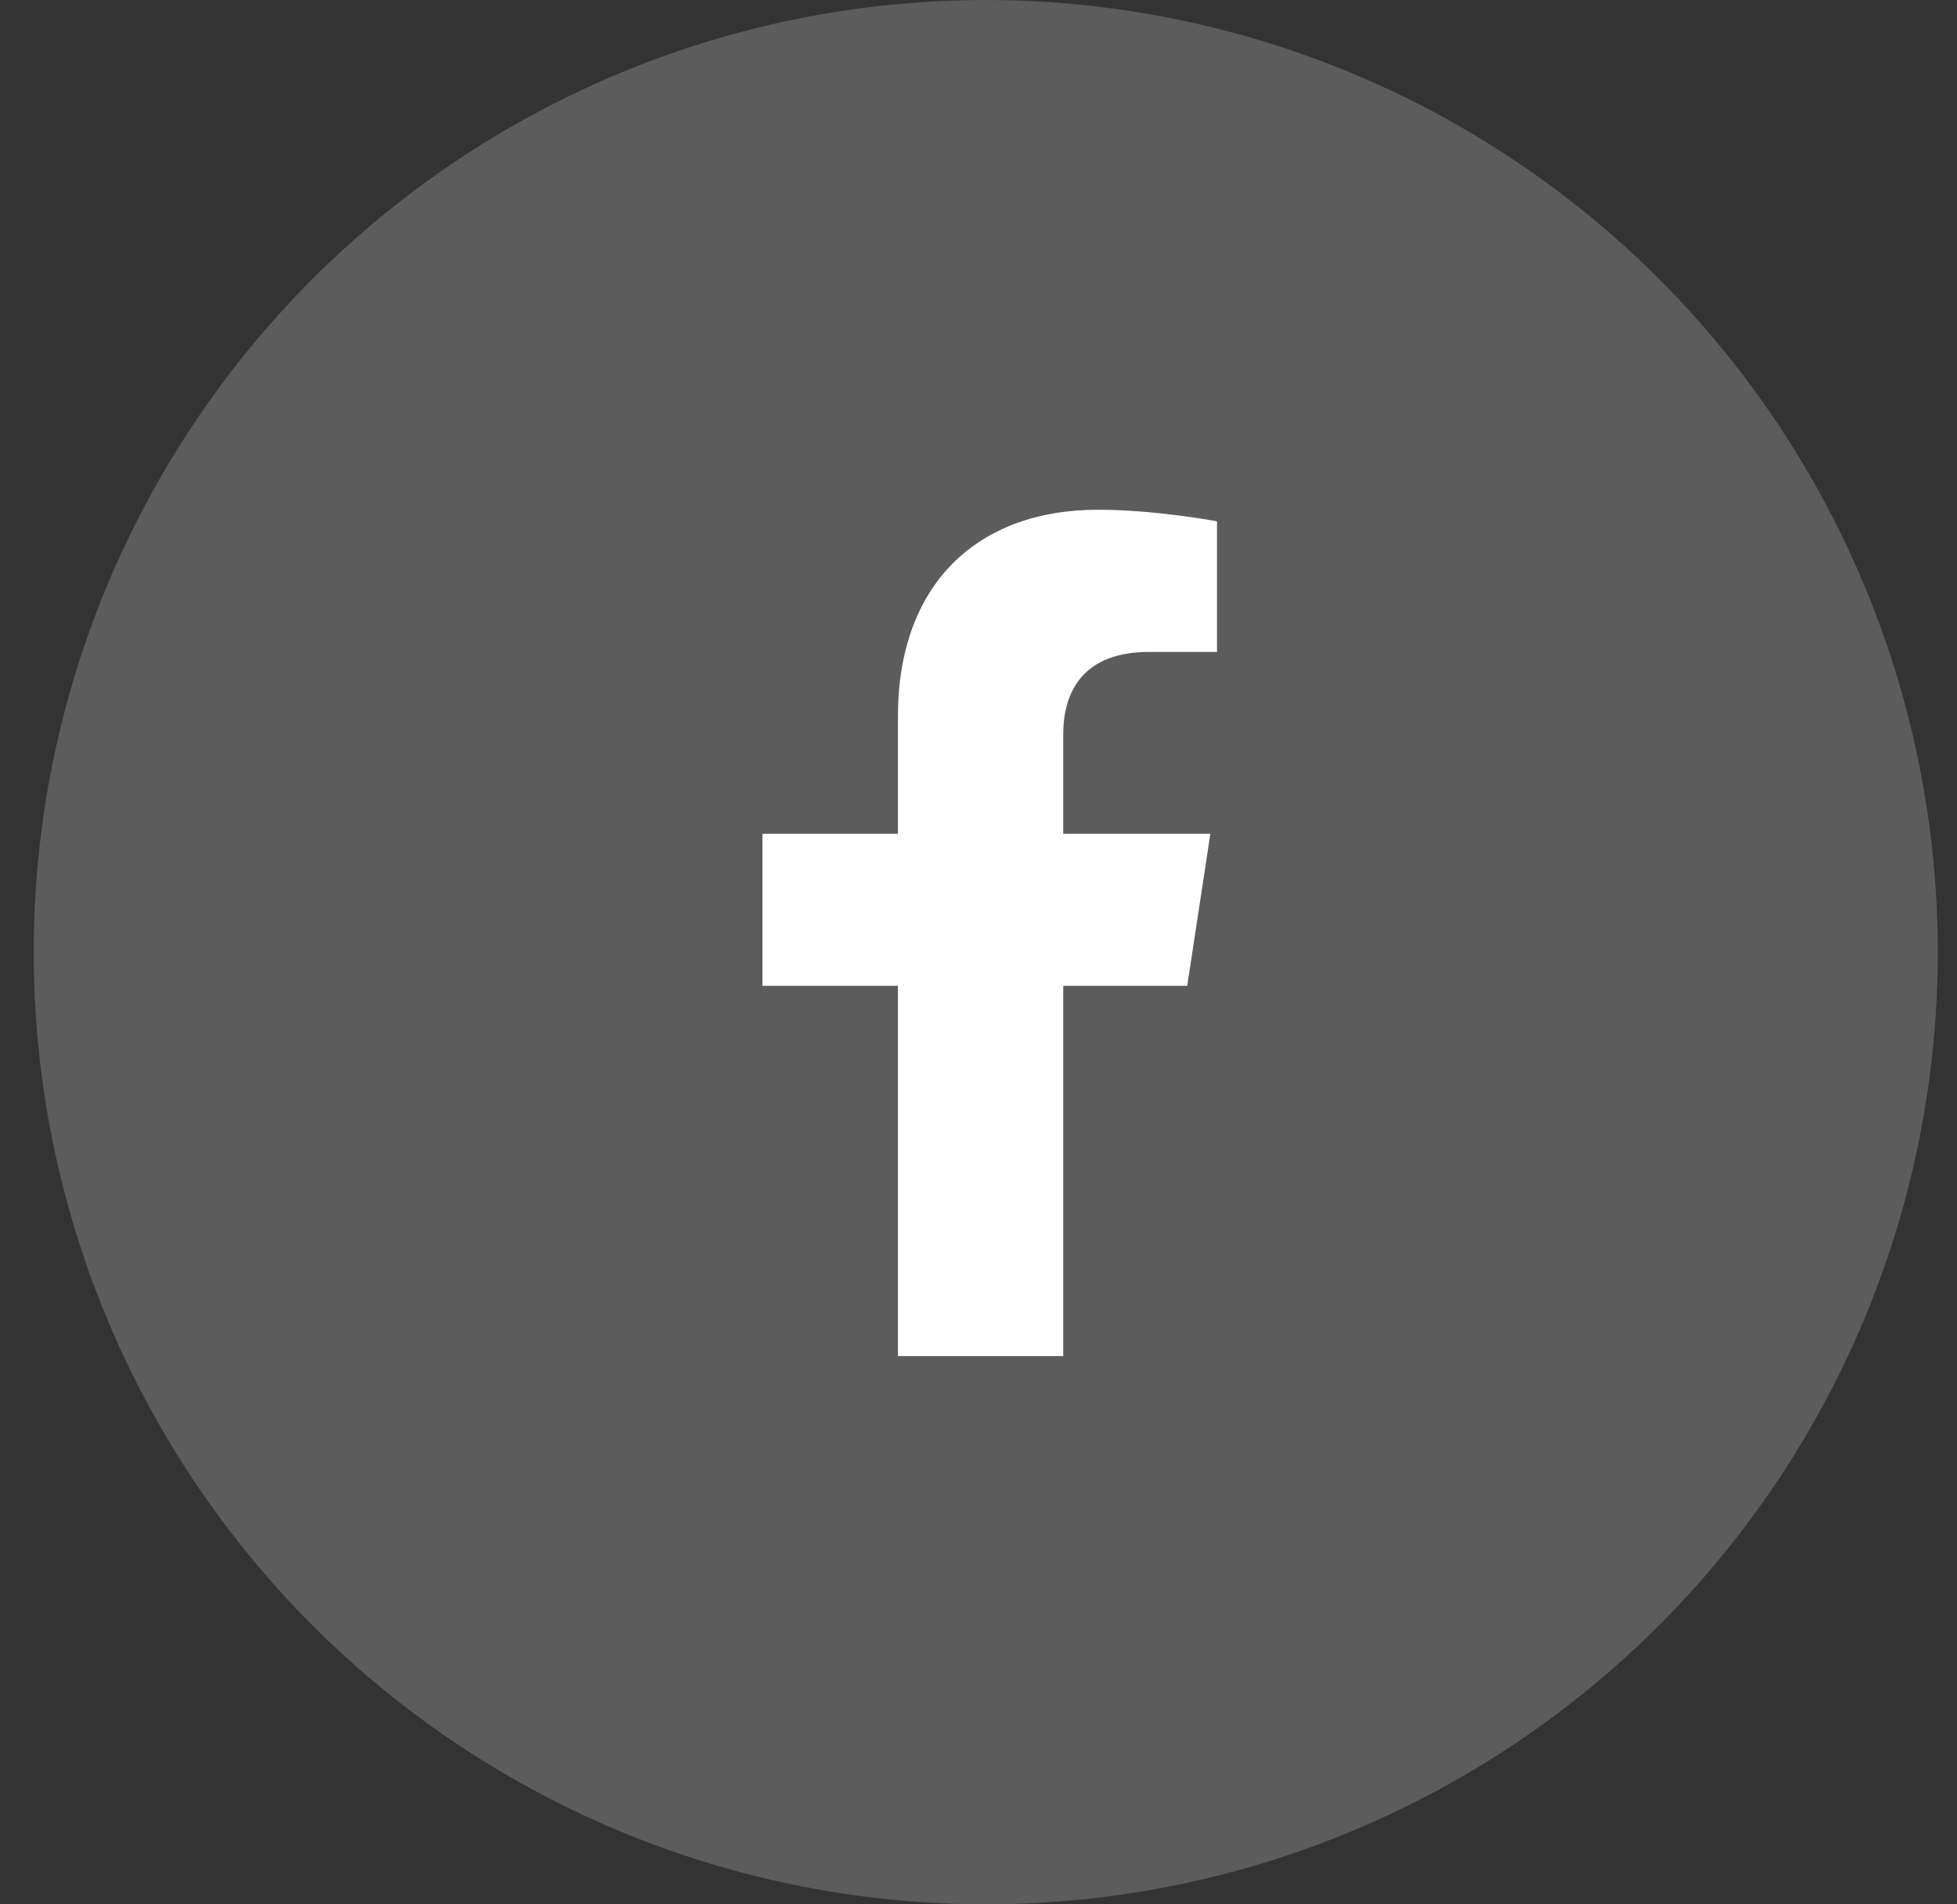
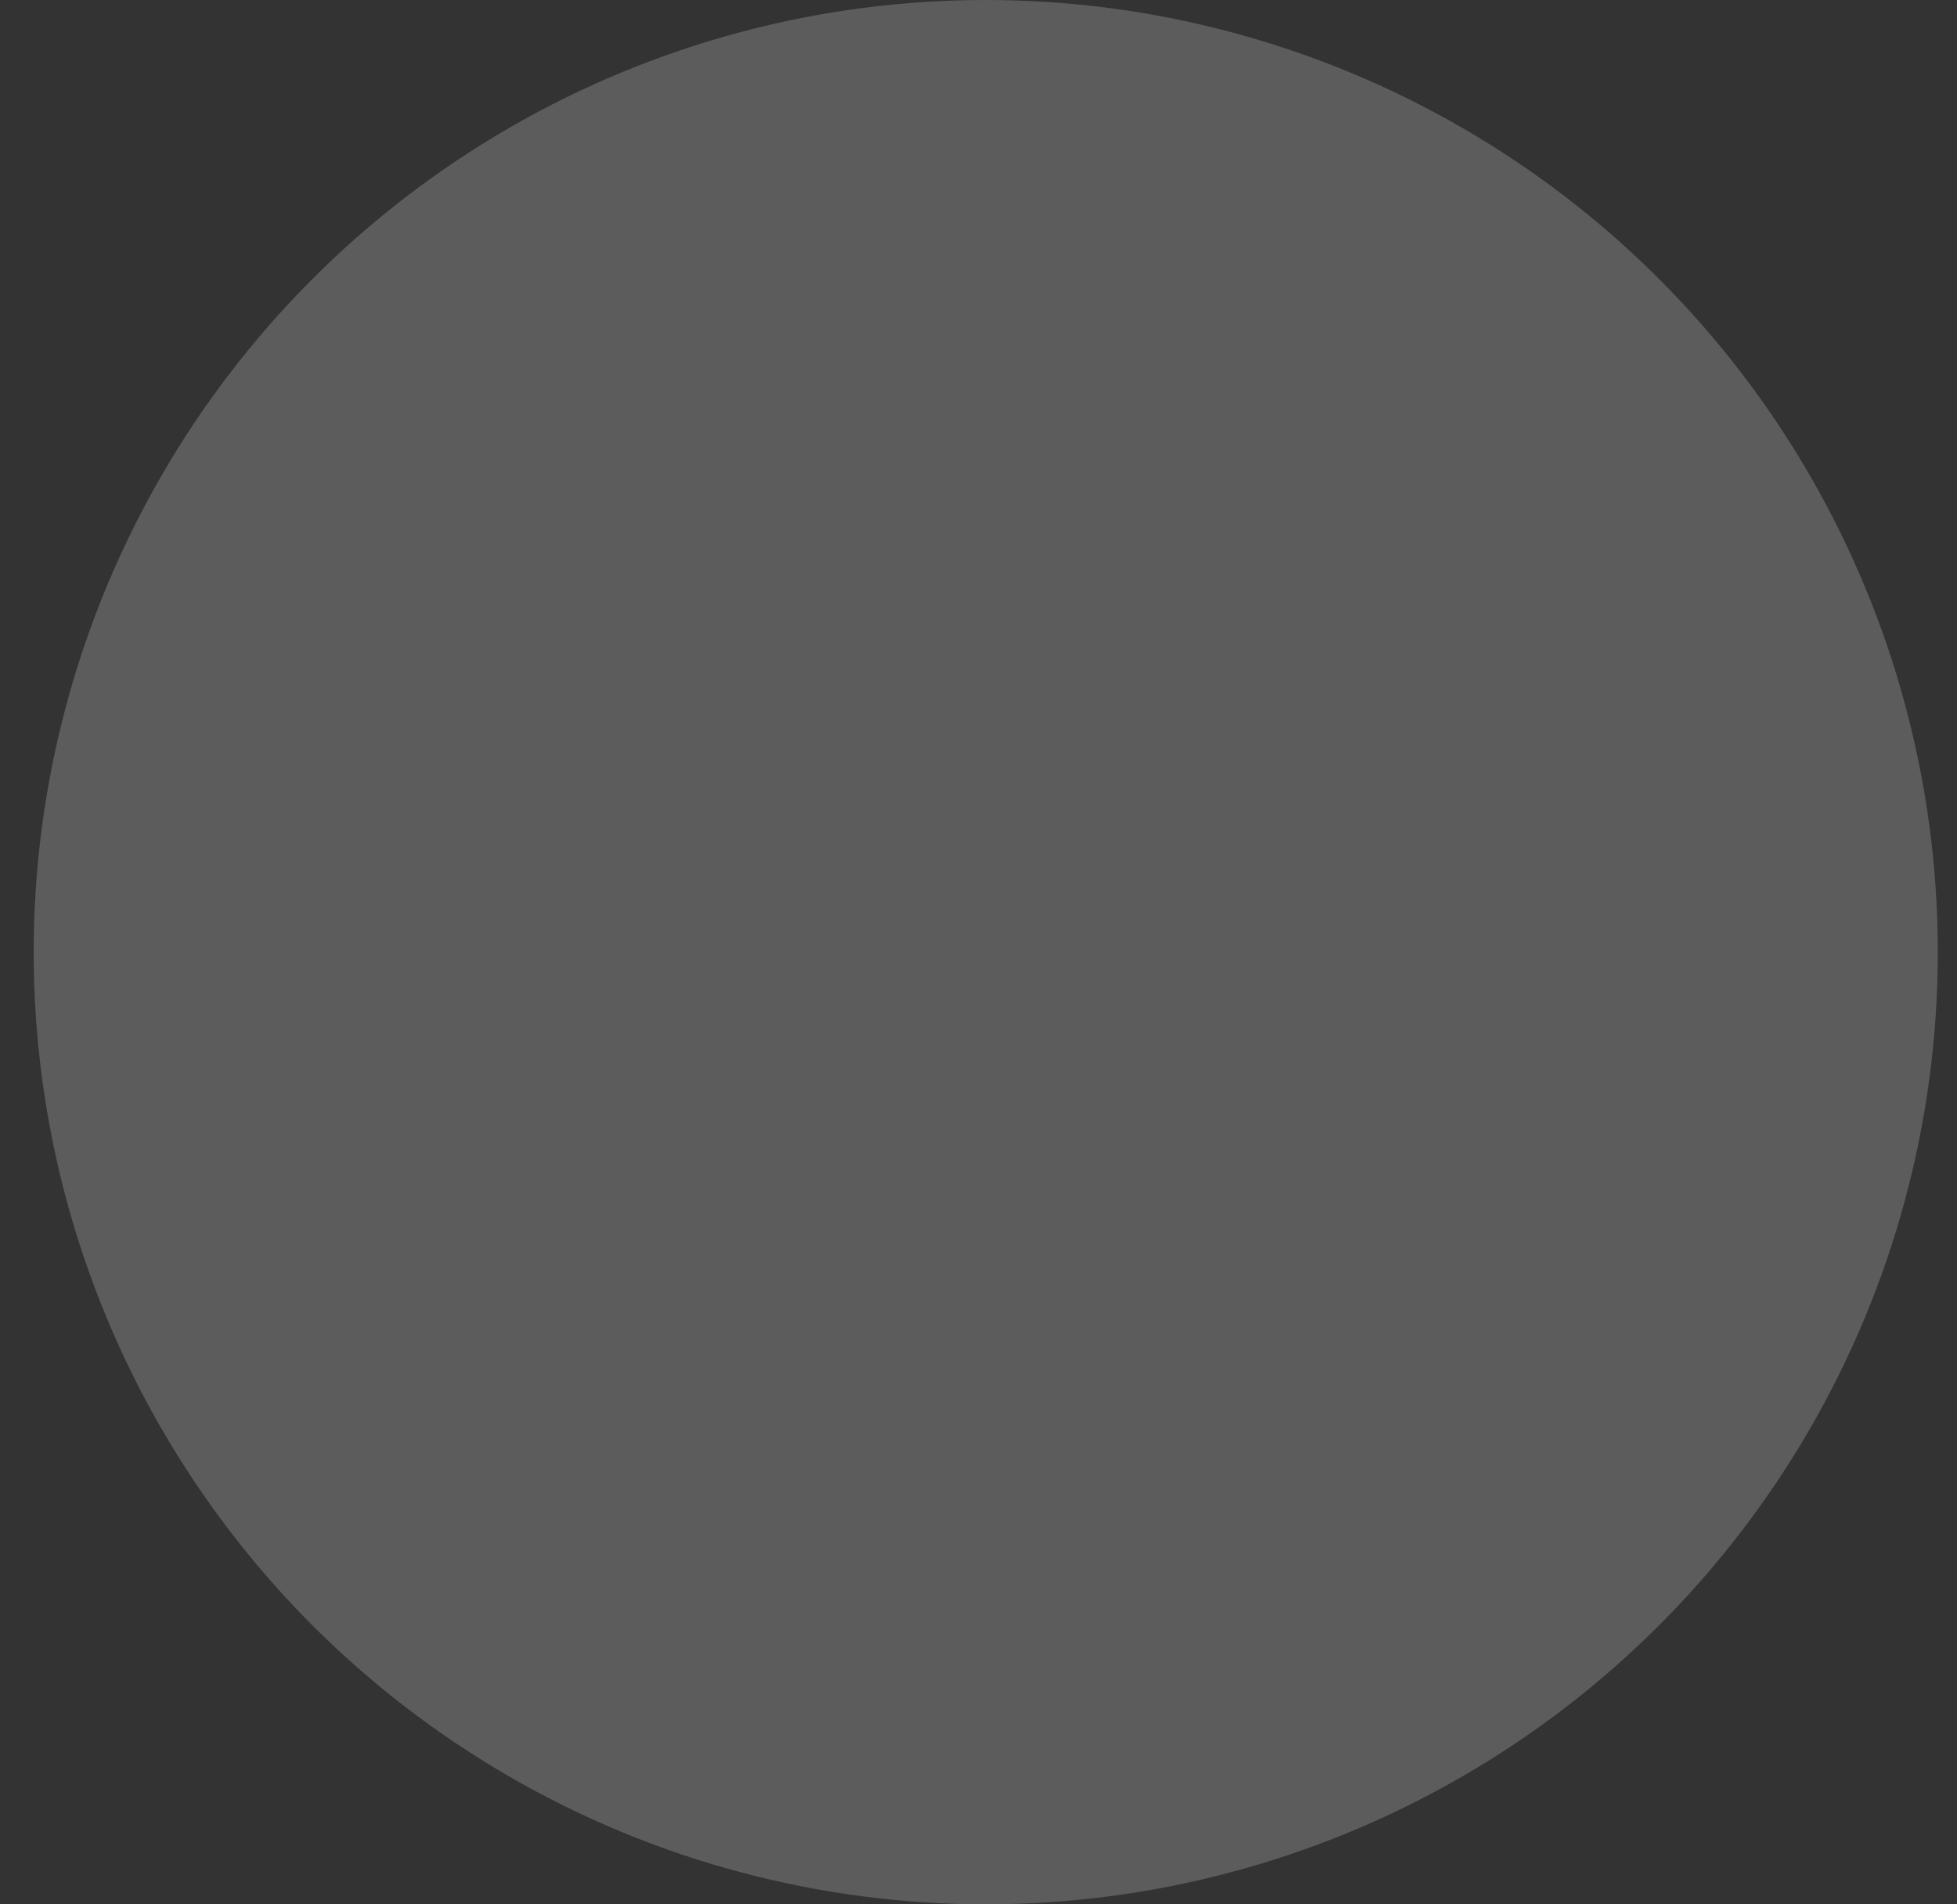
<svg xmlns="http://www.w3.org/2000/svg" width="37" height="36" viewBox="0 0 37 36" fill="none">
  <rect x="0" y="0" width="37" height="36" fill="#333333" stroke="none" />
  <circle opacity="0.2" cx="18.637" cy="18" r="18" fill="white" />
-   <path d="M22.446 18.636H20.102V25.636H16.977V18.636H14.415V15.761H16.977V13.543C16.977 11.043 18.477 9.636 20.759 9.636C21.852 9.636 23.009 9.855 23.009 9.855V12.324H21.727C20.477 12.324 20.102 13.074 20.102 13.886V15.761H22.884L22.446 18.636Z" fill="white" />
</svg>